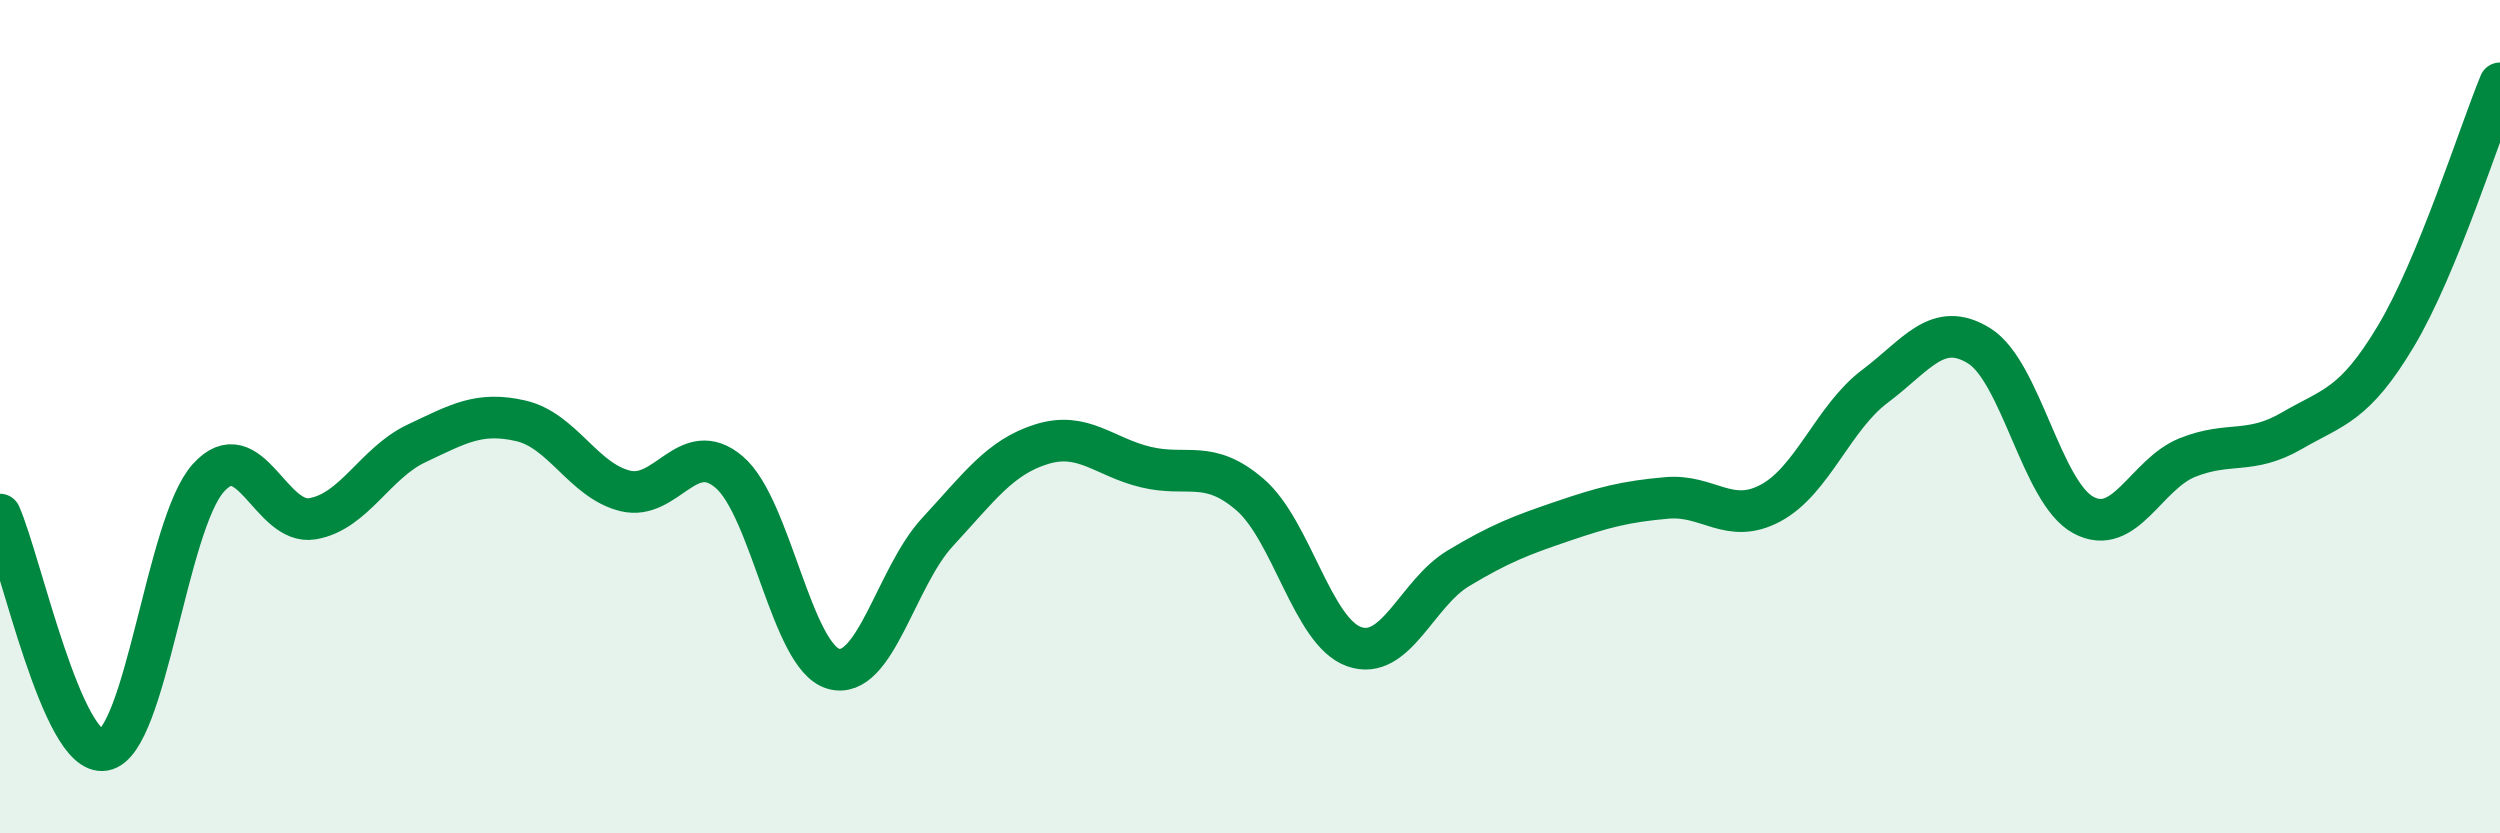
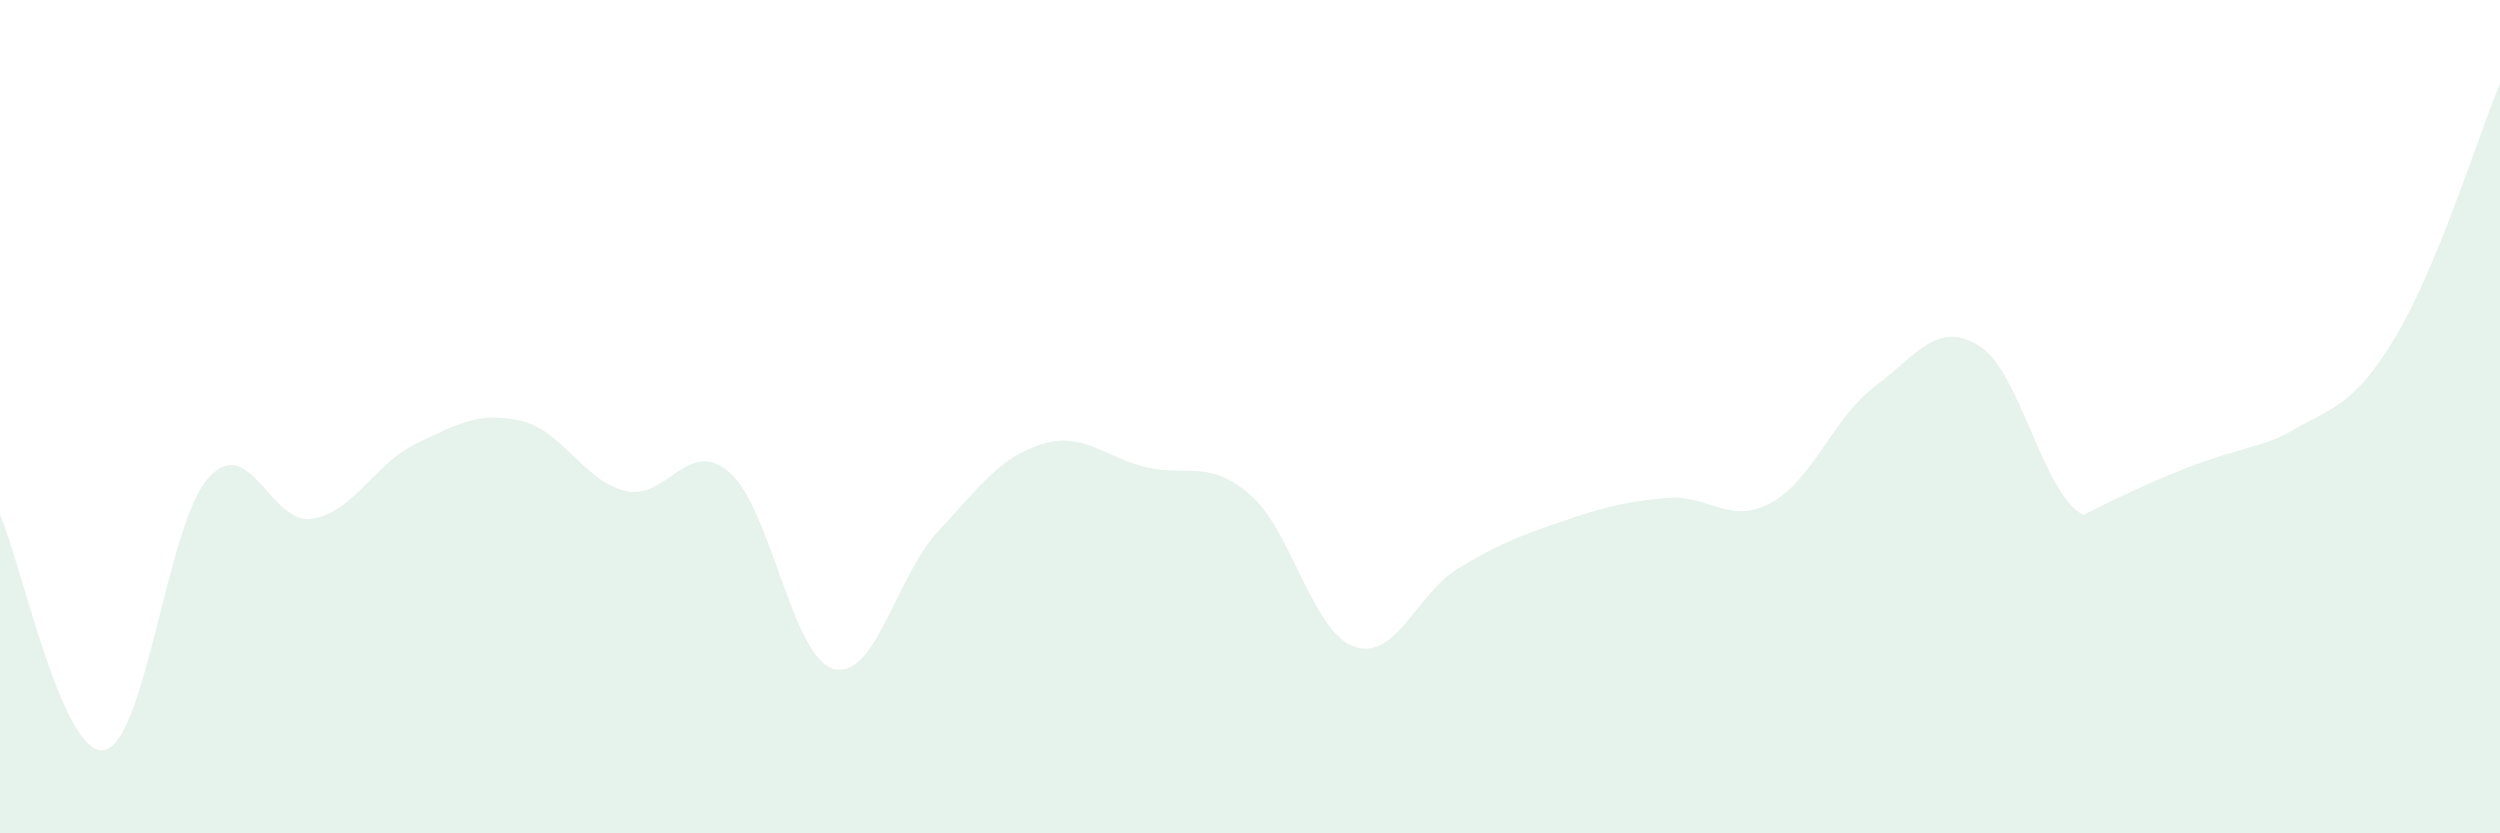
<svg xmlns="http://www.w3.org/2000/svg" width="60" height="20" viewBox="0 0 60 20">
-   <path d="M 0,12.35 C 0.5,13.48 1.5,18.18 2.5,18 C 3.5,17.82 4,12.58 5,11.47 C 6,10.36 6.5,12.62 7.5,12.45 C 8.5,12.28 9,11.11 10,10.64 C 11,10.17 11.5,9.87 12.5,10.1 C 13.5,10.33 14,11.53 15,11.78 C 16,12.03 16.5,10.48 17.5,11.33 C 18.5,12.18 19,15.76 20,16.05 C 21,16.34 21.5,13.85 22.5,12.77 C 23.5,11.69 24,10.97 25,10.66 C 26,10.35 26.5,10.97 27.5,11.21 C 28.5,11.45 29,11.01 30,11.87 C 31,12.73 31.5,15.17 32.5,15.52 C 33.5,15.87 34,14.24 35,13.64 C 36,13.04 36.5,12.85 37.5,12.51 C 38.5,12.17 39,12.04 40,11.95 C 41,11.86 41.5,12.61 42.5,12.07 C 43.5,11.53 44,10.02 45,9.27 C 46,8.52 46.5,7.68 47.5,8.3 C 48.5,8.92 49,11.82 50,12.36 C 51,12.9 51.5,11.38 52.5,10.98 C 53.5,10.58 54,10.92 55,10.34 C 56,9.76 56.5,9.74 57.5,8.07 C 58.5,6.4 59.5,3.21 60,2L60 20L0 20Z" fill="#008740" opacity="0.1" stroke-linecap="round" stroke-linejoin="round" />
-   <path d="M 0,12.35 C 0.5,13.48 1.5,18.18 2.5,18 C 3.5,17.82 4,12.58 5,11.47 C 6,10.36 6.5,12.62 7.5,12.45 C 8.5,12.28 9,11.11 10,10.64 C 11,10.17 11.5,9.87 12.5,10.1 C 13.5,10.33 14,11.53 15,11.78 C 16,12.03 16.5,10.48 17.5,11.33 C 18.5,12.18 19,15.76 20,16.05 C 21,16.34 21.5,13.85 22.5,12.77 C 23.5,11.69 24,10.97 25,10.66 C 26,10.35 26.5,10.97 27.5,11.21 C 28.5,11.45 29,11.01 30,11.87 C 31,12.73 31.5,15.17 32.5,15.52 C 33.5,15.87 34,14.24 35,13.64 C 36,13.04 36.5,12.85 37.5,12.51 C 38.5,12.17 39,12.04 40,11.95 C 41,11.86 41.5,12.61 42.5,12.07 C 43.5,11.53 44,10.02 45,9.27 C 46,8.52 46.5,7.68 47.5,8.3 C 48.5,8.92 49,11.82 50,12.36 C 51,12.9 51.5,11.38 52.5,10.98 C 53.5,10.58 54,10.92 55,10.34 C 56,9.76 56.5,9.74 57.5,8.07 C 58.5,6.4 59.5,3.21 60,2" stroke="#008740" stroke-width="1" fill="none" stroke-linecap="round" stroke-linejoin="round" />
+   <path d="M 0,12.35 C 0.5,13.48 1.5,18.18 2.5,18 C 3.5,17.82 4,12.58 5,11.47 C 6,10.36 6.5,12.62 7.5,12.45 C 8.5,12.28 9,11.11 10,10.64 C 11,10.17 11.5,9.87 12.5,10.1 C 13.5,10.33 14,11.53 15,11.78 C 16,12.03 16.5,10.48 17.5,11.33 C 18.5,12.18 19,15.76 20,16.05 C 21,16.34 21.5,13.85 22.5,12.77 C 23.5,11.69 24,10.97 25,10.66 C 26,10.35 26.5,10.97 27.5,11.21 C 28.5,11.45 29,11.01 30,11.87 C 31,12.73 31.5,15.17 32.5,15.52 C 33.5,15.87 34,14.24 35,13.64 C 36,13.04 36.5,12.85 37.5,12.51 C 38.5,12.17 39,12.04 40,11.95 C 41,11.86 41.5,12.61 42.5,12.07 C 43.5,11.53 44,10.02 45,9.27 C 46,8.52 46.5,7.68 47.5,8.3 C 48.5,8.92 49,11.82 50,12.36 C 53.5,10.58 54,10.92 55,10.34 C 56,9.76 56.5,9.74 57.5,8.07 C 58.5,6.4 59.5,3.21 60,2L60 20L0 20Z" fill="#008740" opacity="0.1" stroke-linecap="round" stroke-linejoin="round" />
</svg>